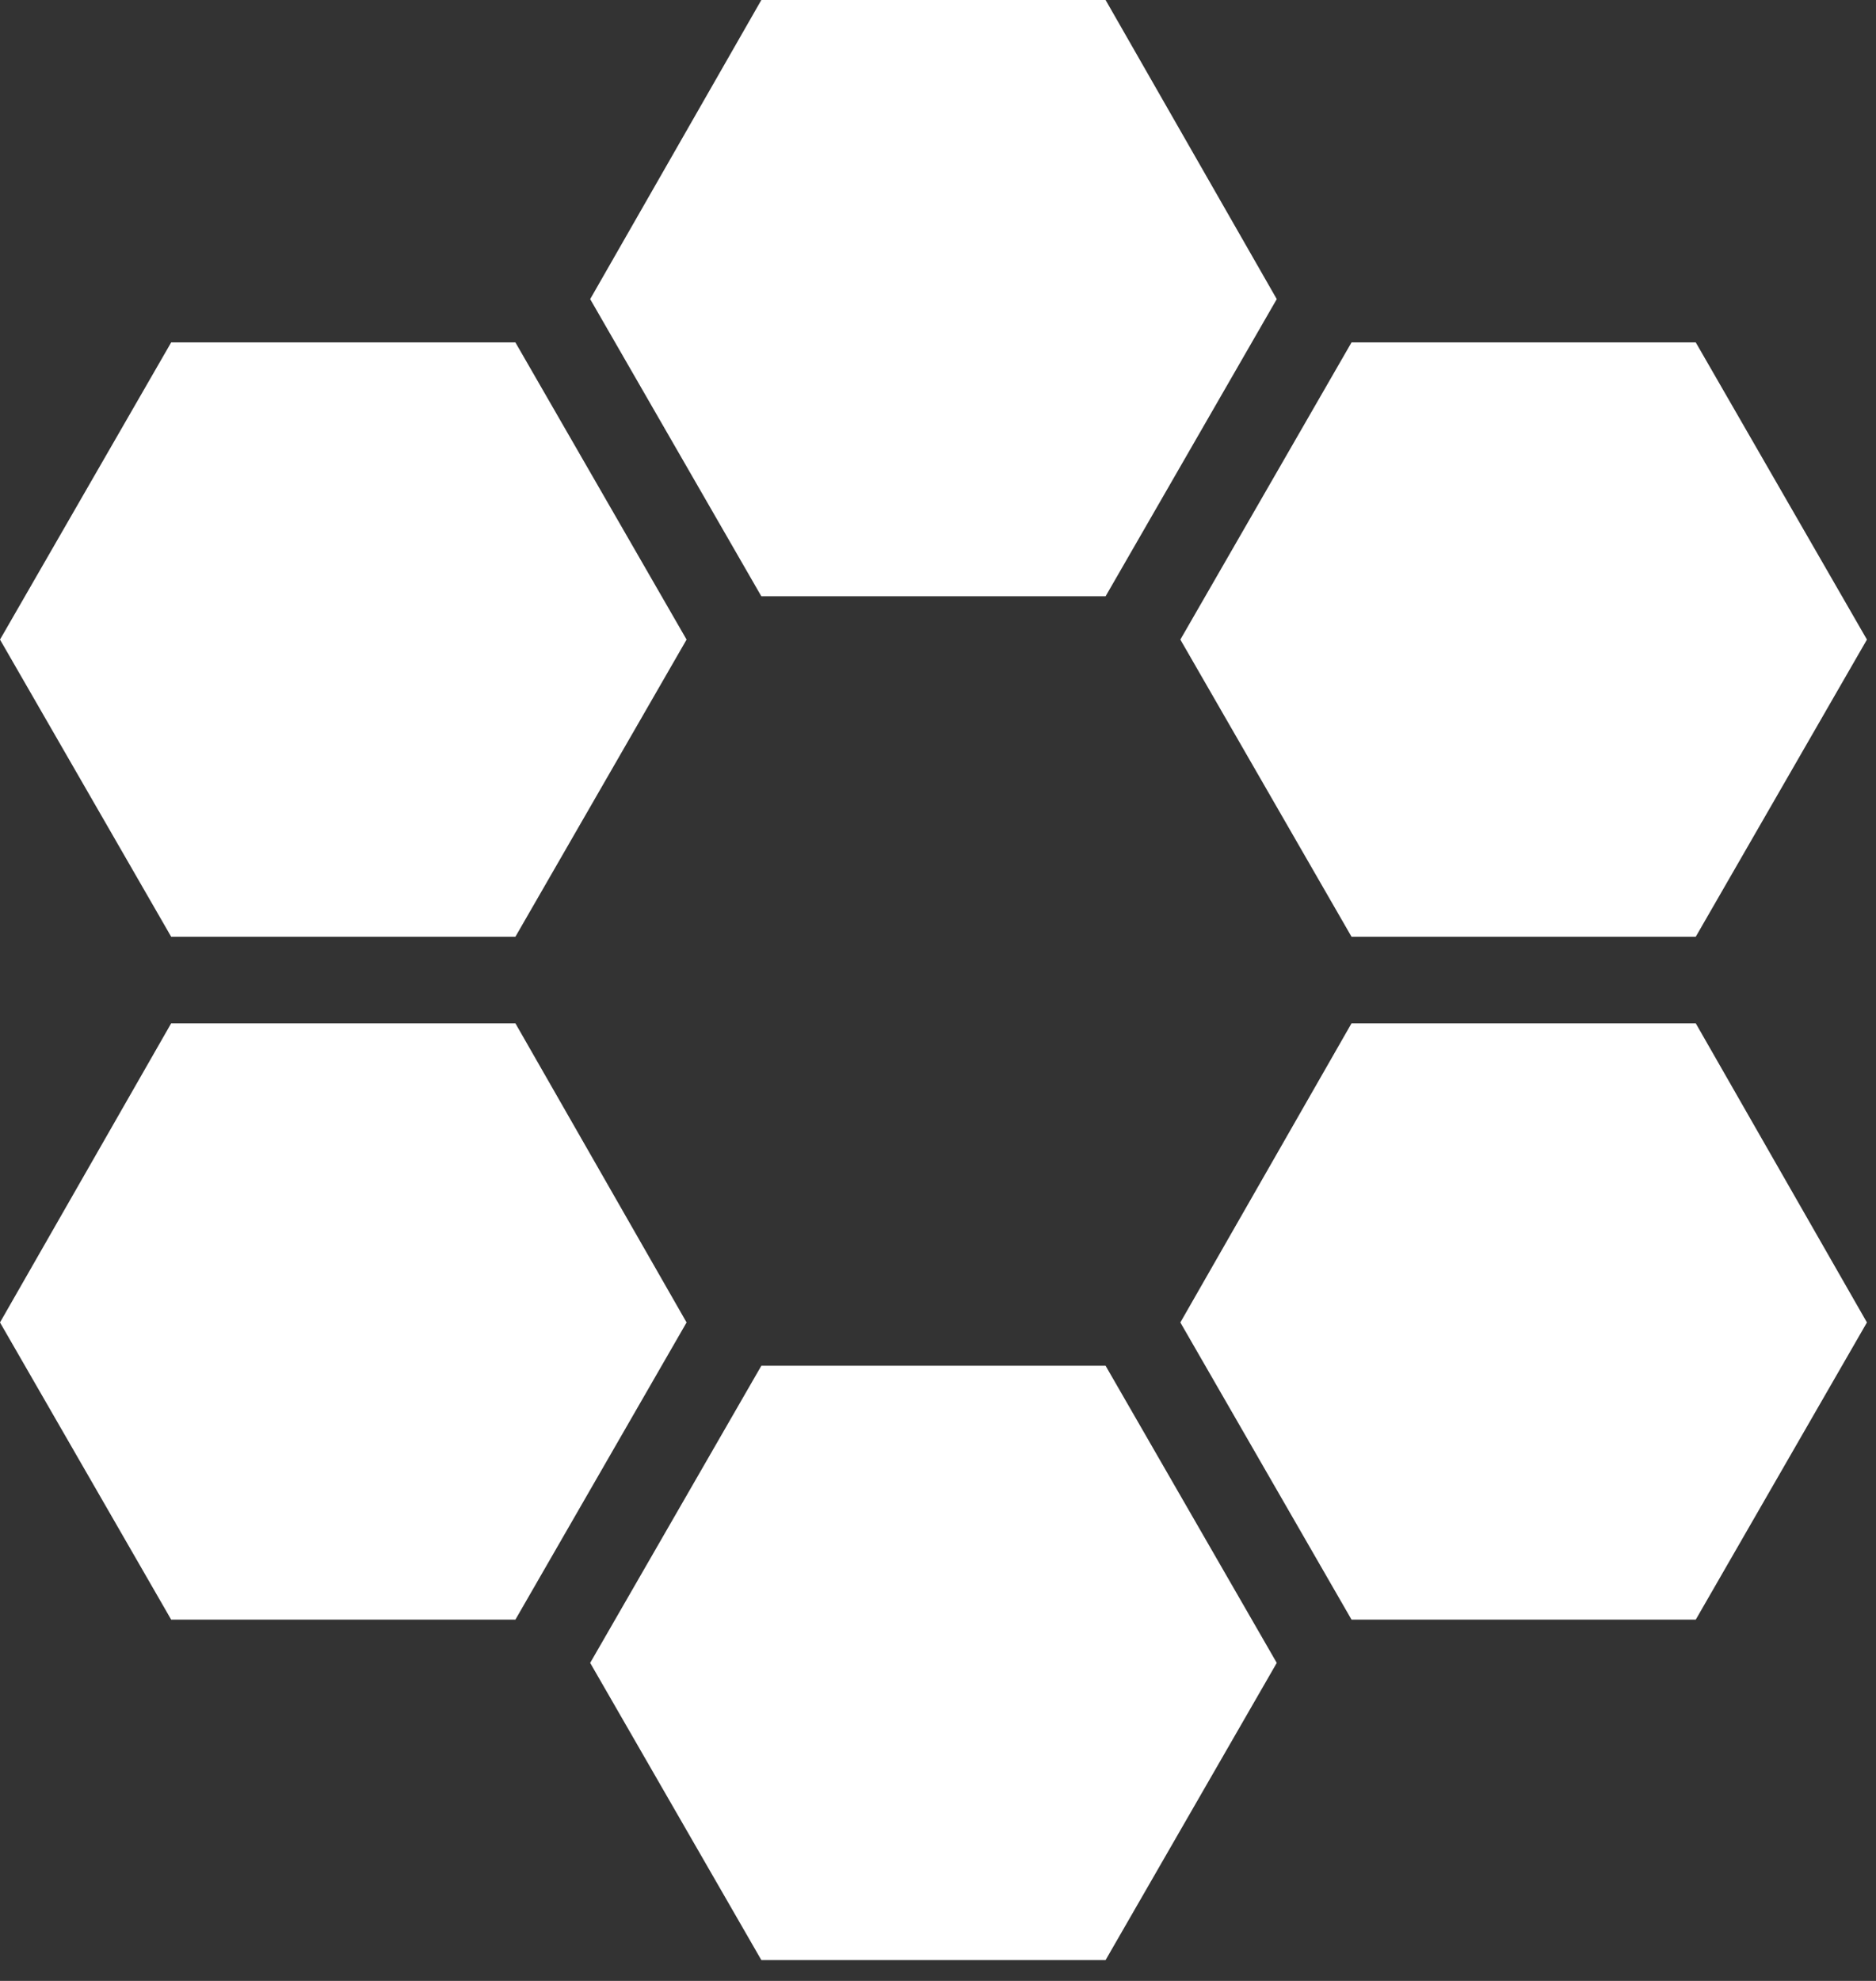
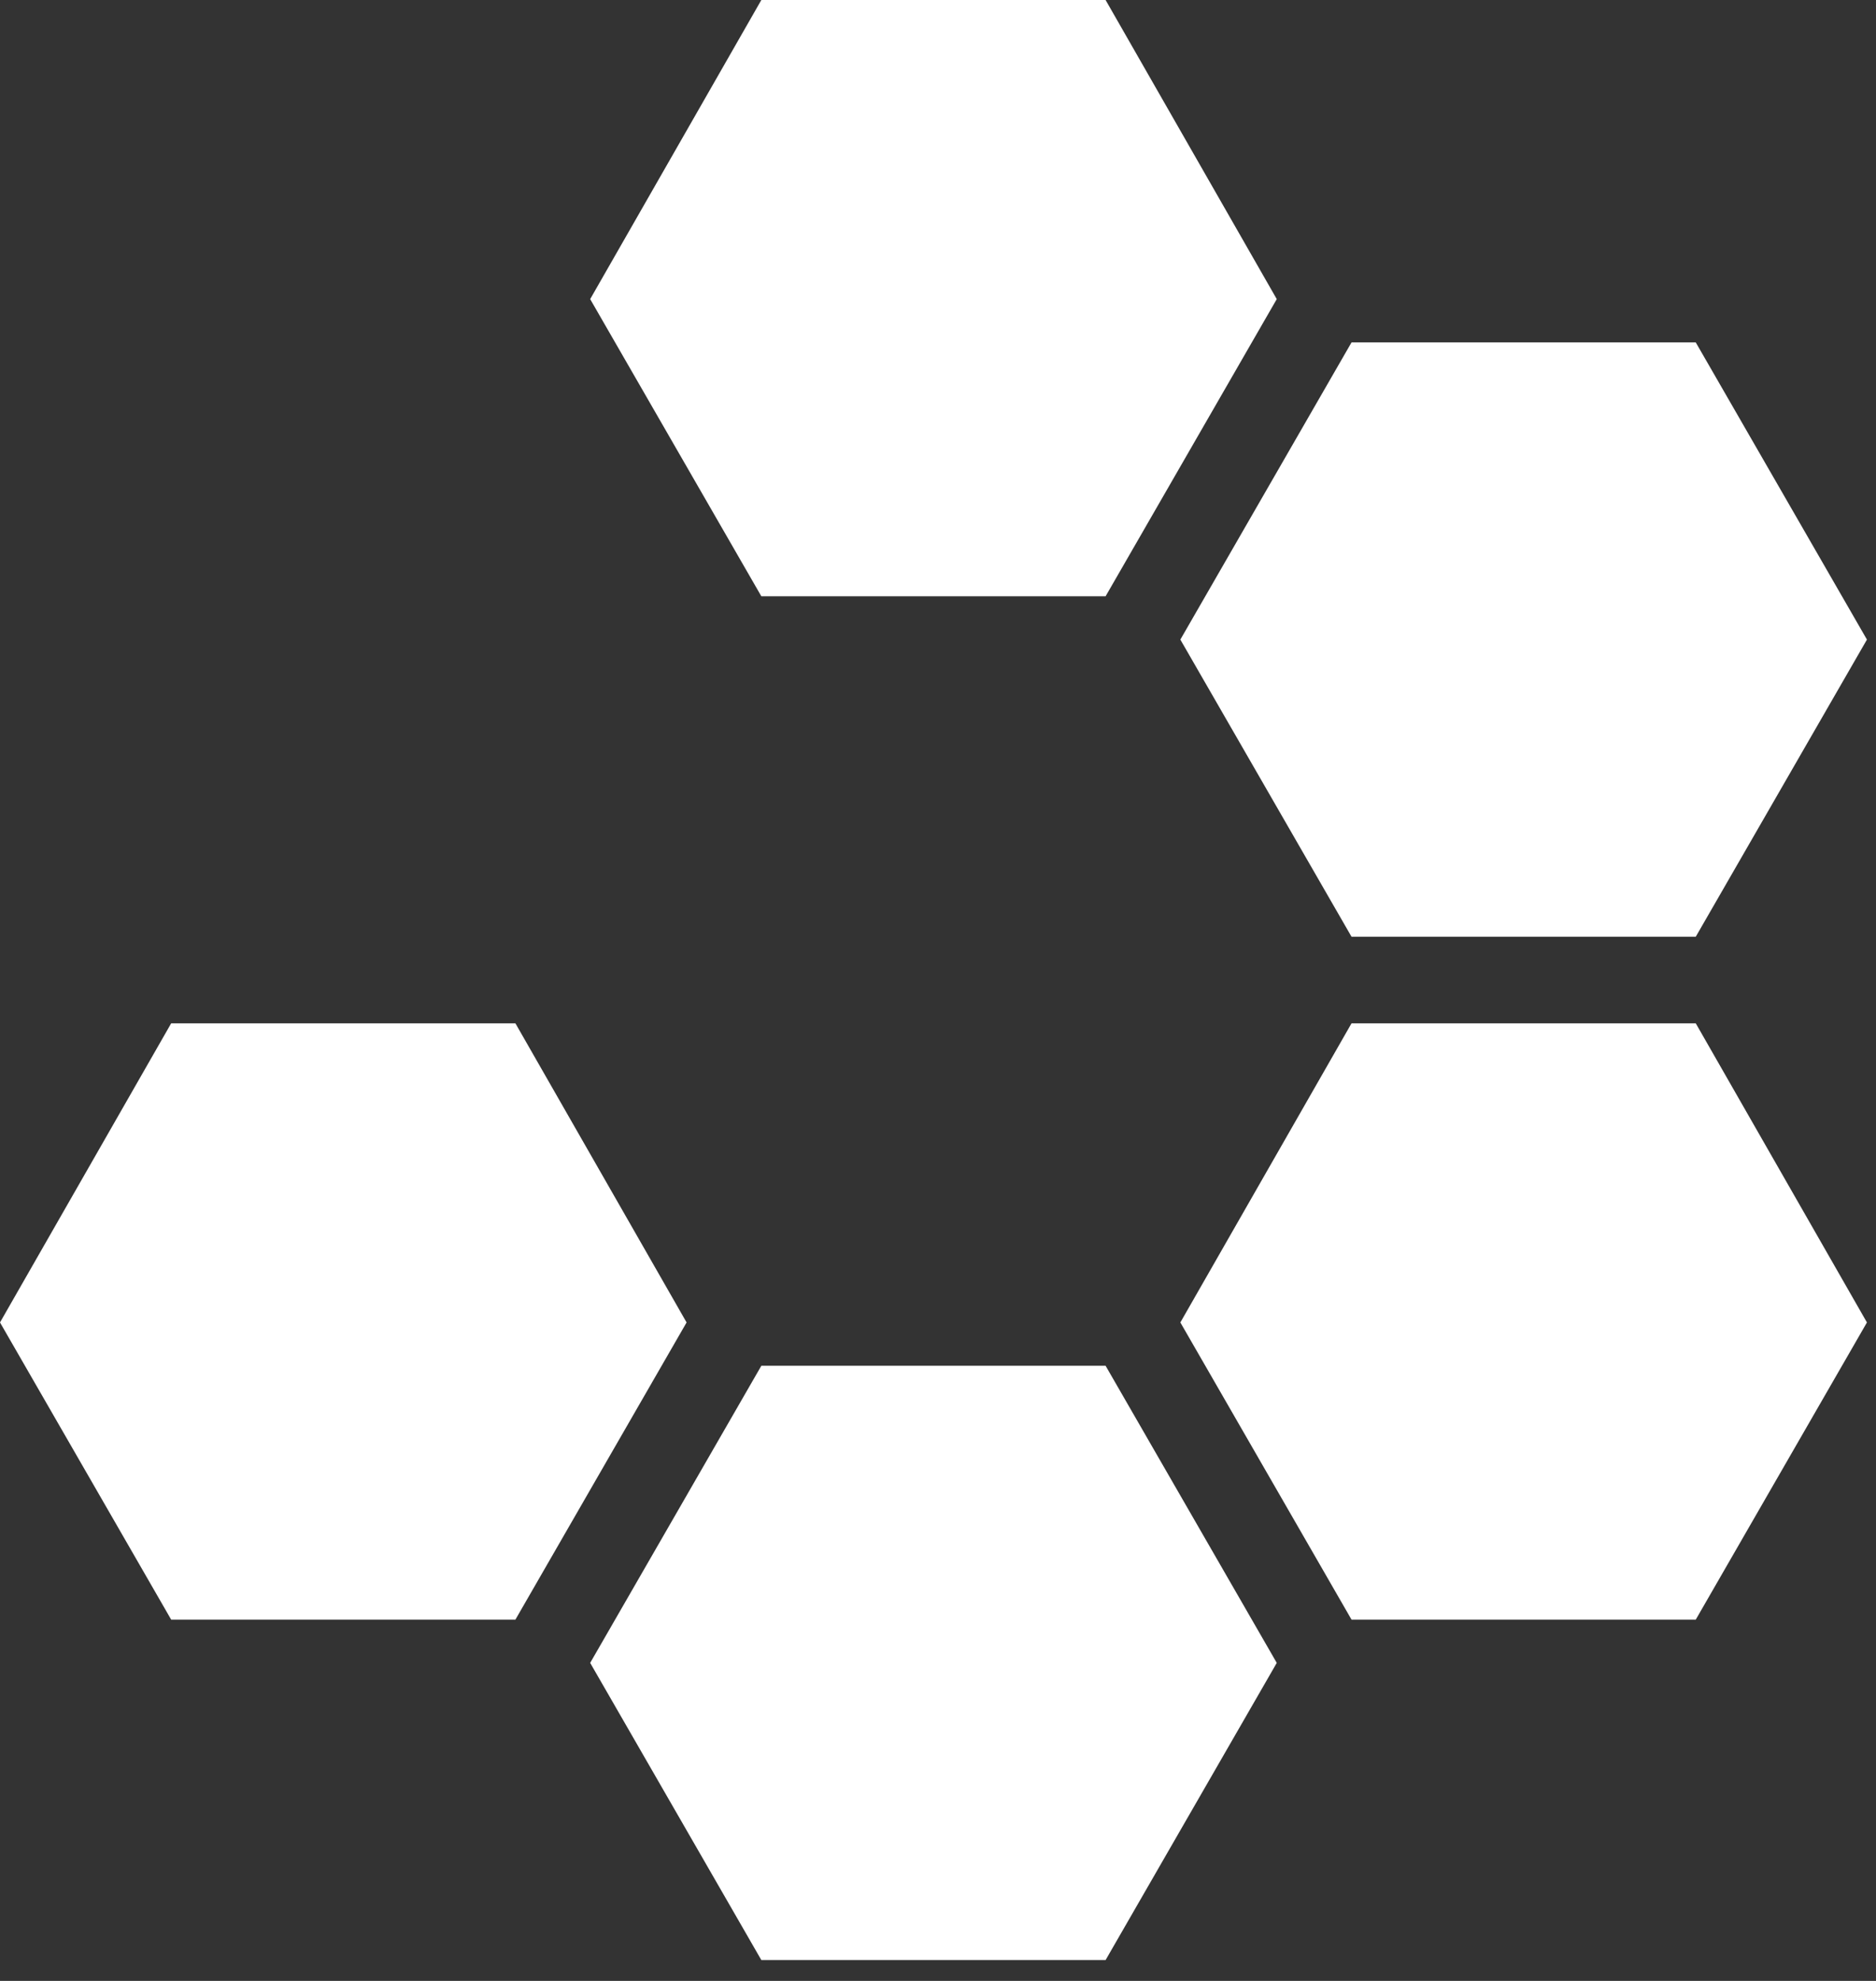
<svg xmlns="http://www.w3.org/2000/svg" width="54" height="57" viewBox="0 0 54 57" fill="none">
  <rect x="0" y="0" width="54" height="57" fill="#333333" stroke="none" />
  <path d="M14.836 29.446H4.927L0 38.053L4.927 46.604H14.836L19.763 38.053L14.836 29.446Z" fill="white" />
  <path d="M31.824 39.299H21.915L16.988 47.849L21.915 56.4H31.824L36.751 47.849L31.824 39.299Z" fill="white" />
  <path d="M31.824 0H21.915L16.988 8.607L21.915 17.158H31.824L36.751 8.607L31.824 0Z" fill="white" />
-   <path d="M14.836 9.853H4.927L0 18.404L4.927 26.954H14.836L19.763 18.404L14.836 9.853Z" fill="white" />
  <path d="M48.812 29.446H38.903L33.976 38.053L38.903 46.604H48.812L53.739 38.053L48.812 29.446Z" fill="white" />
  <path d="M48.812 9.853H38.903L33.976 18.404L38.903 26.954H48.812L53.739 18.404L48.812 9.853Z" fill="white" />
</svg>